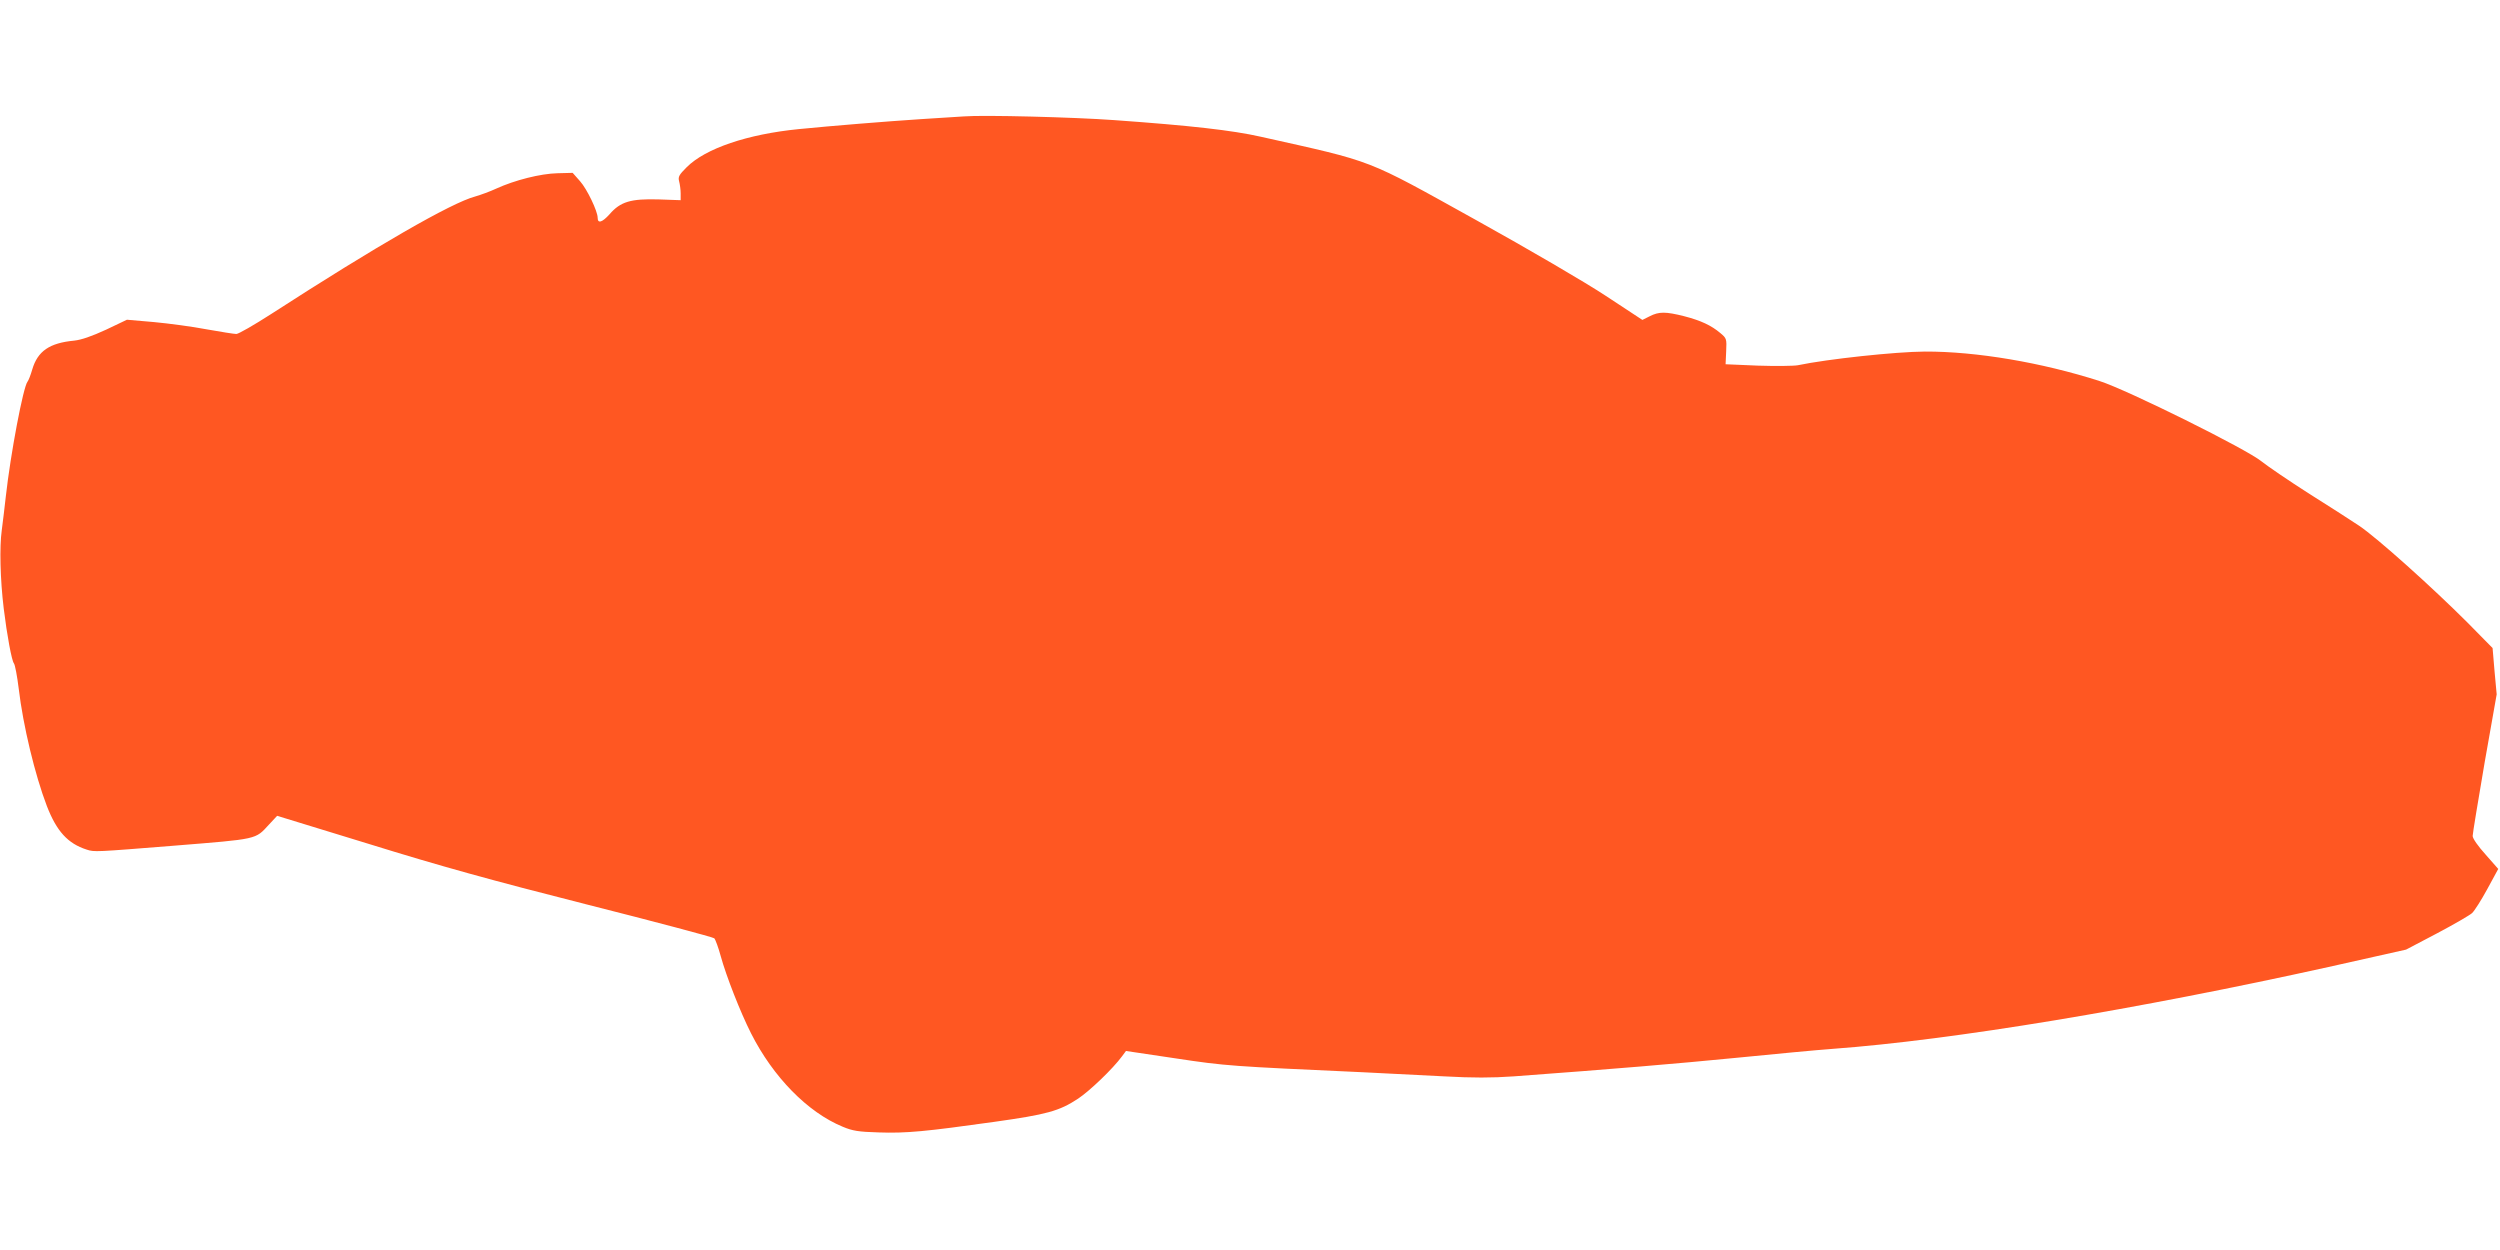
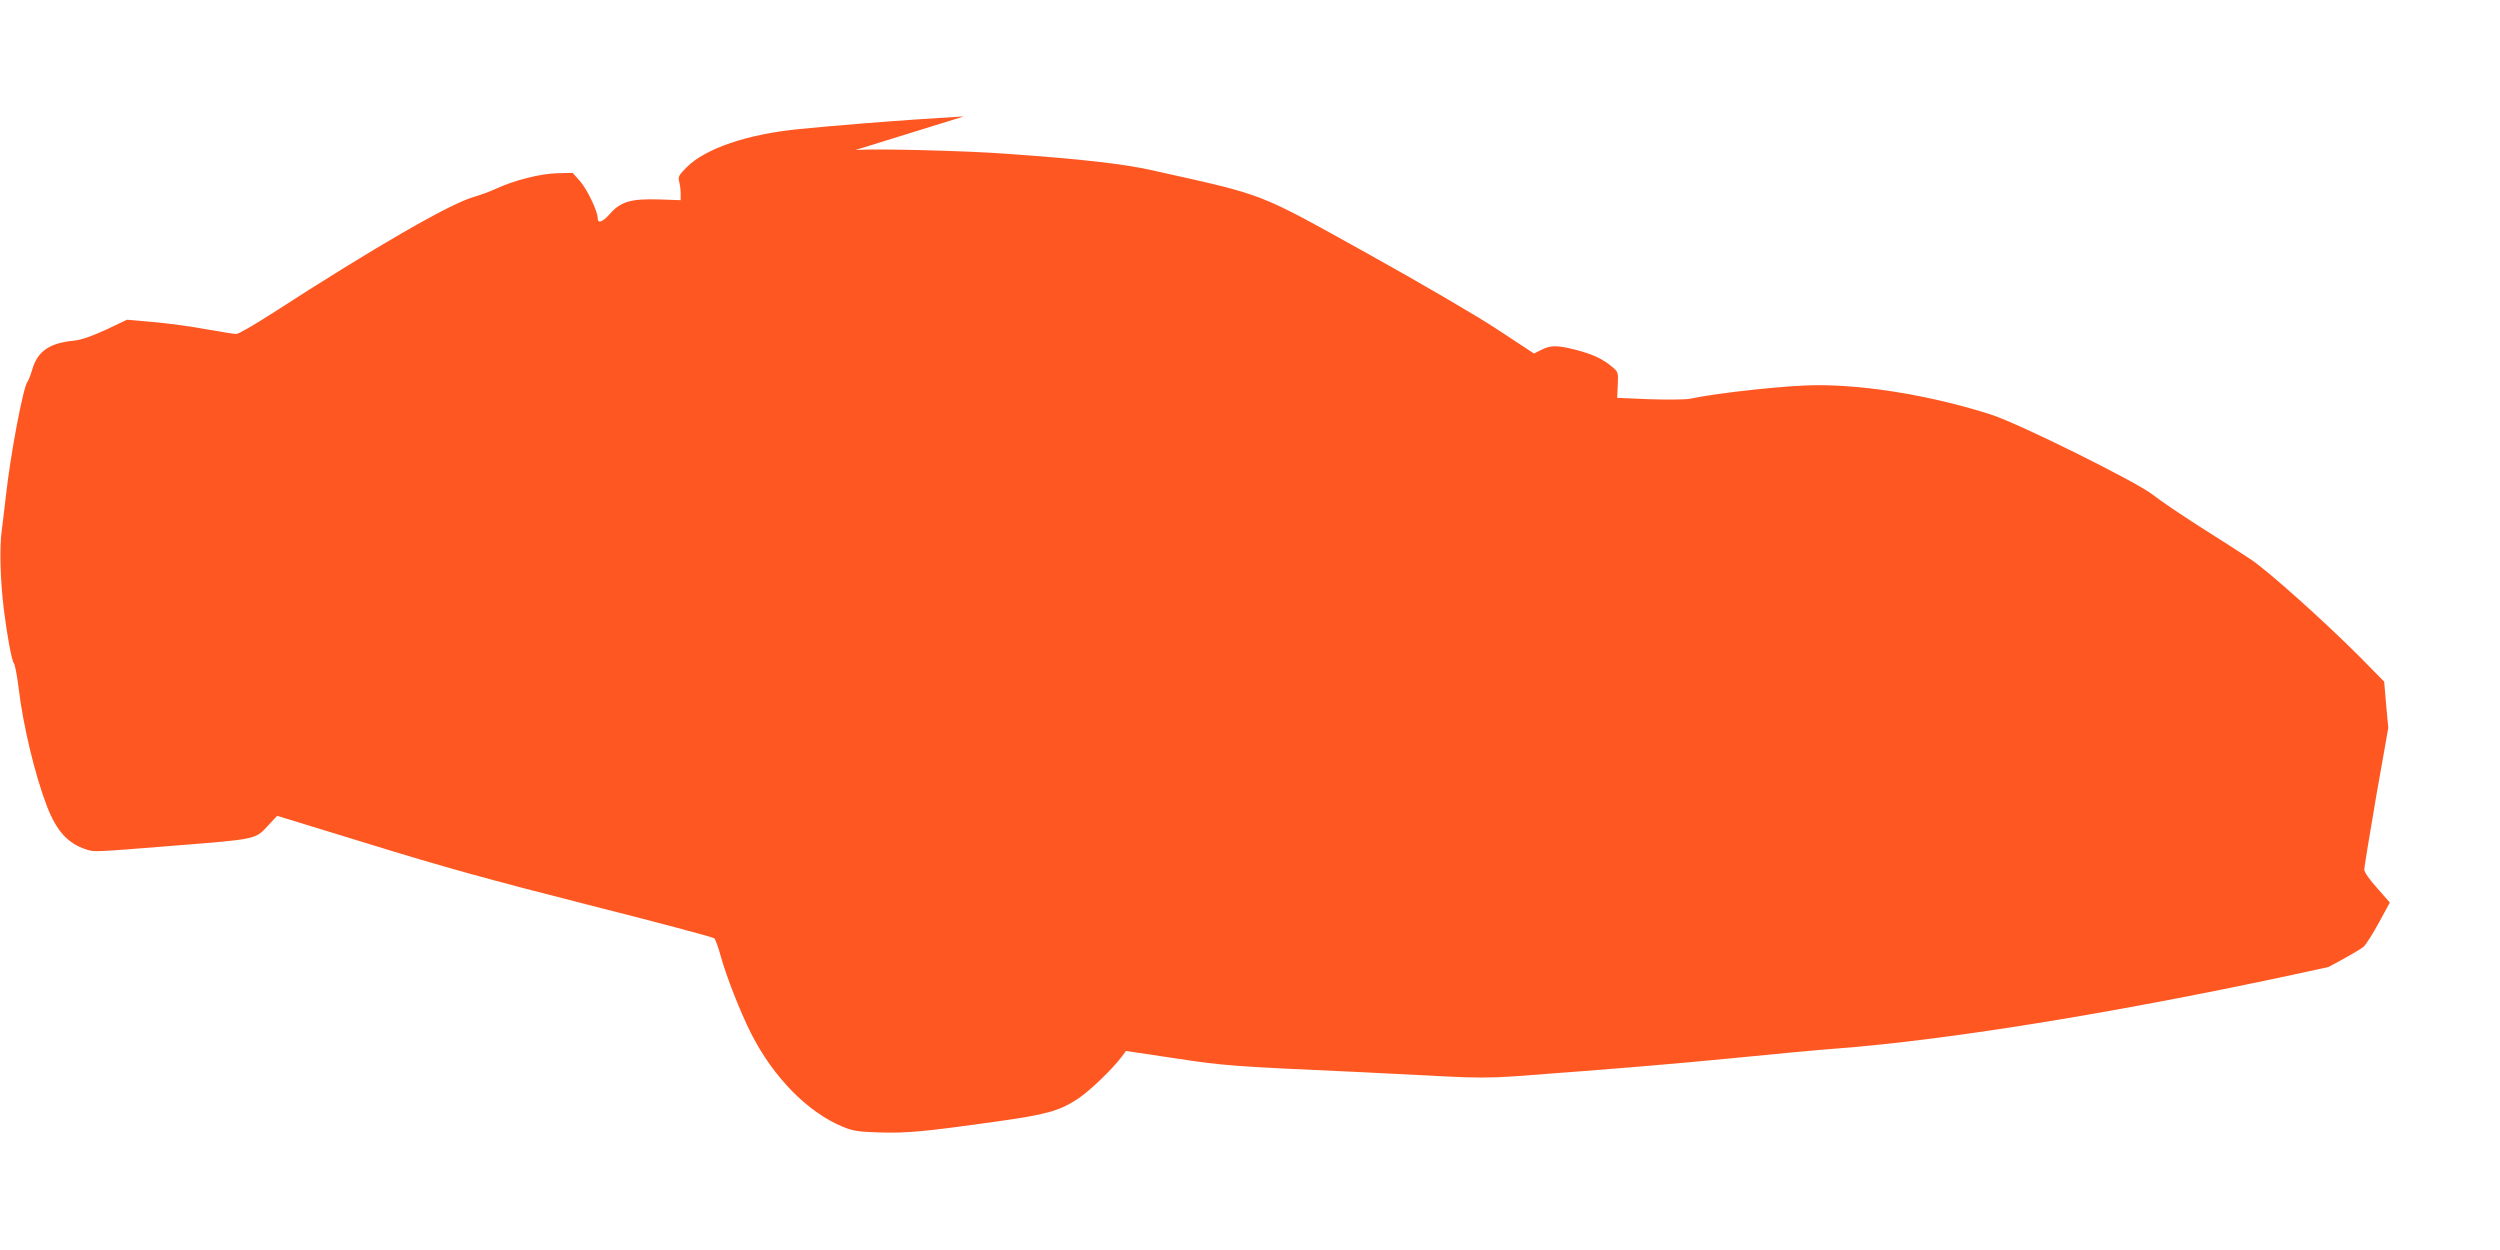
<svg xmlns="http://www.w3.org/2000/svg" version="1.0" width="1280pt" height="640pt" viewBox="0 0 1280 640" preserveAspectRatio="xMidYMid meet">
  <g transform="translate(0,640) scale(0.1,-0.1)" fill="#ff5722" stroke="none">
-     <path d="M4935 5804 c-27 -2 -126 -8 -220 -14 -182 -12 -454 -34 -625 -51 -263 -26 -478 -99 -574 -195 -39 -39 -45 -49 -39 -72 4 -15 8 -43 8 -62 l0 -35 -112 4 c-143 4 -196 -11 -252 -76 -38 -42 -61 -49 -61 -18 0 34 -55 148 -90 187 l-38 43 -78 -2 c-86 -2 -218 -35 -314 -79 -30 -14 -79 -32 -107 -40 -121 -32 -505 -253 -1045 -602 -87 -56 -167 -102 -178 -102 -11 0 -80 11 -153 24 -73 14 -194 30 -269 37 l-138 12 -107 -51 c-74 -34 -126 -52 -163 -56 -126 -12 -187 -53 -215 -148 -8 -28 -19 -56 -24 -62 -22 -26 -87 -370 -111 -586 -6 -52 -15 -131 -21 -175 -12 -85 -8 -251 10 -400 17 -139 41 -267 52 -281 6 -7 17 -66 25 -131 22 -187 83 -441 144 -600 50 -129 107 -192 204 -223 39 -13 45 -12 446 20 434 35 416 31 487 108 l42 45 473 -145 c361 -112 624 -185 1113 -309 352 -89 645 -167 652 -173 6 -6 21 -47 33 -91 28 -102 100 -286 155 -395 113 -224 290 -405 470 -479 50 -21 80 -26 184 -29 141 -5 242 5 591 54 270 38 333 55 430 119 60 40 177 152 225 217 l20 27 255 -38 c258 -39 282 -40 960 -71 118 -6 305 -15 415 -21 147 -8 241 -8 355 0 516 38 835 65 1140 95 190 19 413 40 495 46 611 45 1561 203 2537 419 l397 89 158 83 c87 46 168 93 180 104 12 11 47 66 78 123 l56 103 -65 74 c-39 43 -66 82 -66 95 0 12 28 180 61 374 l62 351 -11 119 -10 118 -128 130 c-183 183 -463 434 -555 496 -44 29 -161 105 -262 168 -100 64 -207 137 -237 161 -76 63 -689 367 -830 412 -296 95 -631 152 -895 151 -150 -1 -497 -38 -650 -70 -22 -4 -114 -5 -205 -2 l-165 7 3 66 c3 64 2 67 -29 93 -47 40 -101 65 -186 87 -95 24 -129 24 -176 0 l-38 -19 -187 123 c-106 70 -394 238 -664 388 -575 319 -513 295 -1103 427 -147 33 -358 57 -750 85 -205 15 -670 27 -770 19z" />
+     <path d="M4935 5804 c-27 -2 -126 -8 -220 -14 -182 -12 -454 -34 -625 -51 -263 -26 -478 -99 -574 -195 -39 -39 -45 -49 -39 -72 4 -15 8 -43 8 -62 l0 -35 -112 4 c-143 4 -196 -11 -252 -76 -38 -42 -61 -49 -61 -18 0 34 -55 148 -90 187 l-38 43 -78 -2 c-86 -2 -218 -35 -314 -79 -30 -14 -79 -32 -107 -40 -121 -32 -505 -253 -1045 -602 -87 -56 -167 -102 -178 -102 -11 0 -80 11 -153 24 -73 14 -194 30 -269 37 l-138 12 -107 -51 c-74 -34 -126 -52 -163 -56 -126 -12 -187 -53 -215 -148 -8 -28 -19 -56 -24 -62 -22 -26 -87 -370 -111 -586 -6 -52 -15 -131 -21 -175 -12 -85 -8 -251 10 -400 17 -139 41 -267 52 -281 6 -7 17 -66 25 -131 22 -187 83 -441 144 -600 50 -129 107 -192 204 -223 39 -13 45 -12 446 20 434 35 416 31 487 108 l42 45 473 -145 c361 -112 624 -185 1113 -309 352 -89 645 -167 652 -173 6 -6 21 -47 33 -91 28 -102 100 -286 155 -395 113 -224 290 -405 470 -479 50 -21 80 -26 184 -29 141 -5 242 5 591 54 270 38 333 55 430 119 60 40 177 152 225 217 l20 27 255 -38 c258 -39 282 -40 960 -71 118 -6 305 -15 415 -21 147 -8 241 -8 355 0 516 38 835 65 1140 95 190 19 413 40 495 46 611 45 1561 203 2537 419 c87 46 168 93 180 104 12 11 47 66 78 123 l56 103 -65 74 c-39 43 -66 82 -66 95 0 12 28 180 61 374 l62 351 -11 119 -10 118 -128 130 c-183 183 -463 434 -555 496 -44 29 -161 105 -262 168 -100 64 -207 137 -237 161 -76 63 -689 367 -830 412 -296 95 -631 152 -895 151 -150 -1 -497 -38 -650 -70 -22 -4 -114 -5 -205 -2 l-165 7 3 66 c3 64 2 67 -29 93 -47 40 -101 65 -186 87 -95 24 -129 24 -176 0 l-38 -19 -187 123 c-106 70 -394 238 -664 388 -575 319 -513 295 -1103 427 -147 33 -358 57 -750 85 -205 15 -670 27 -770 19z" />
  </g>
</svg>